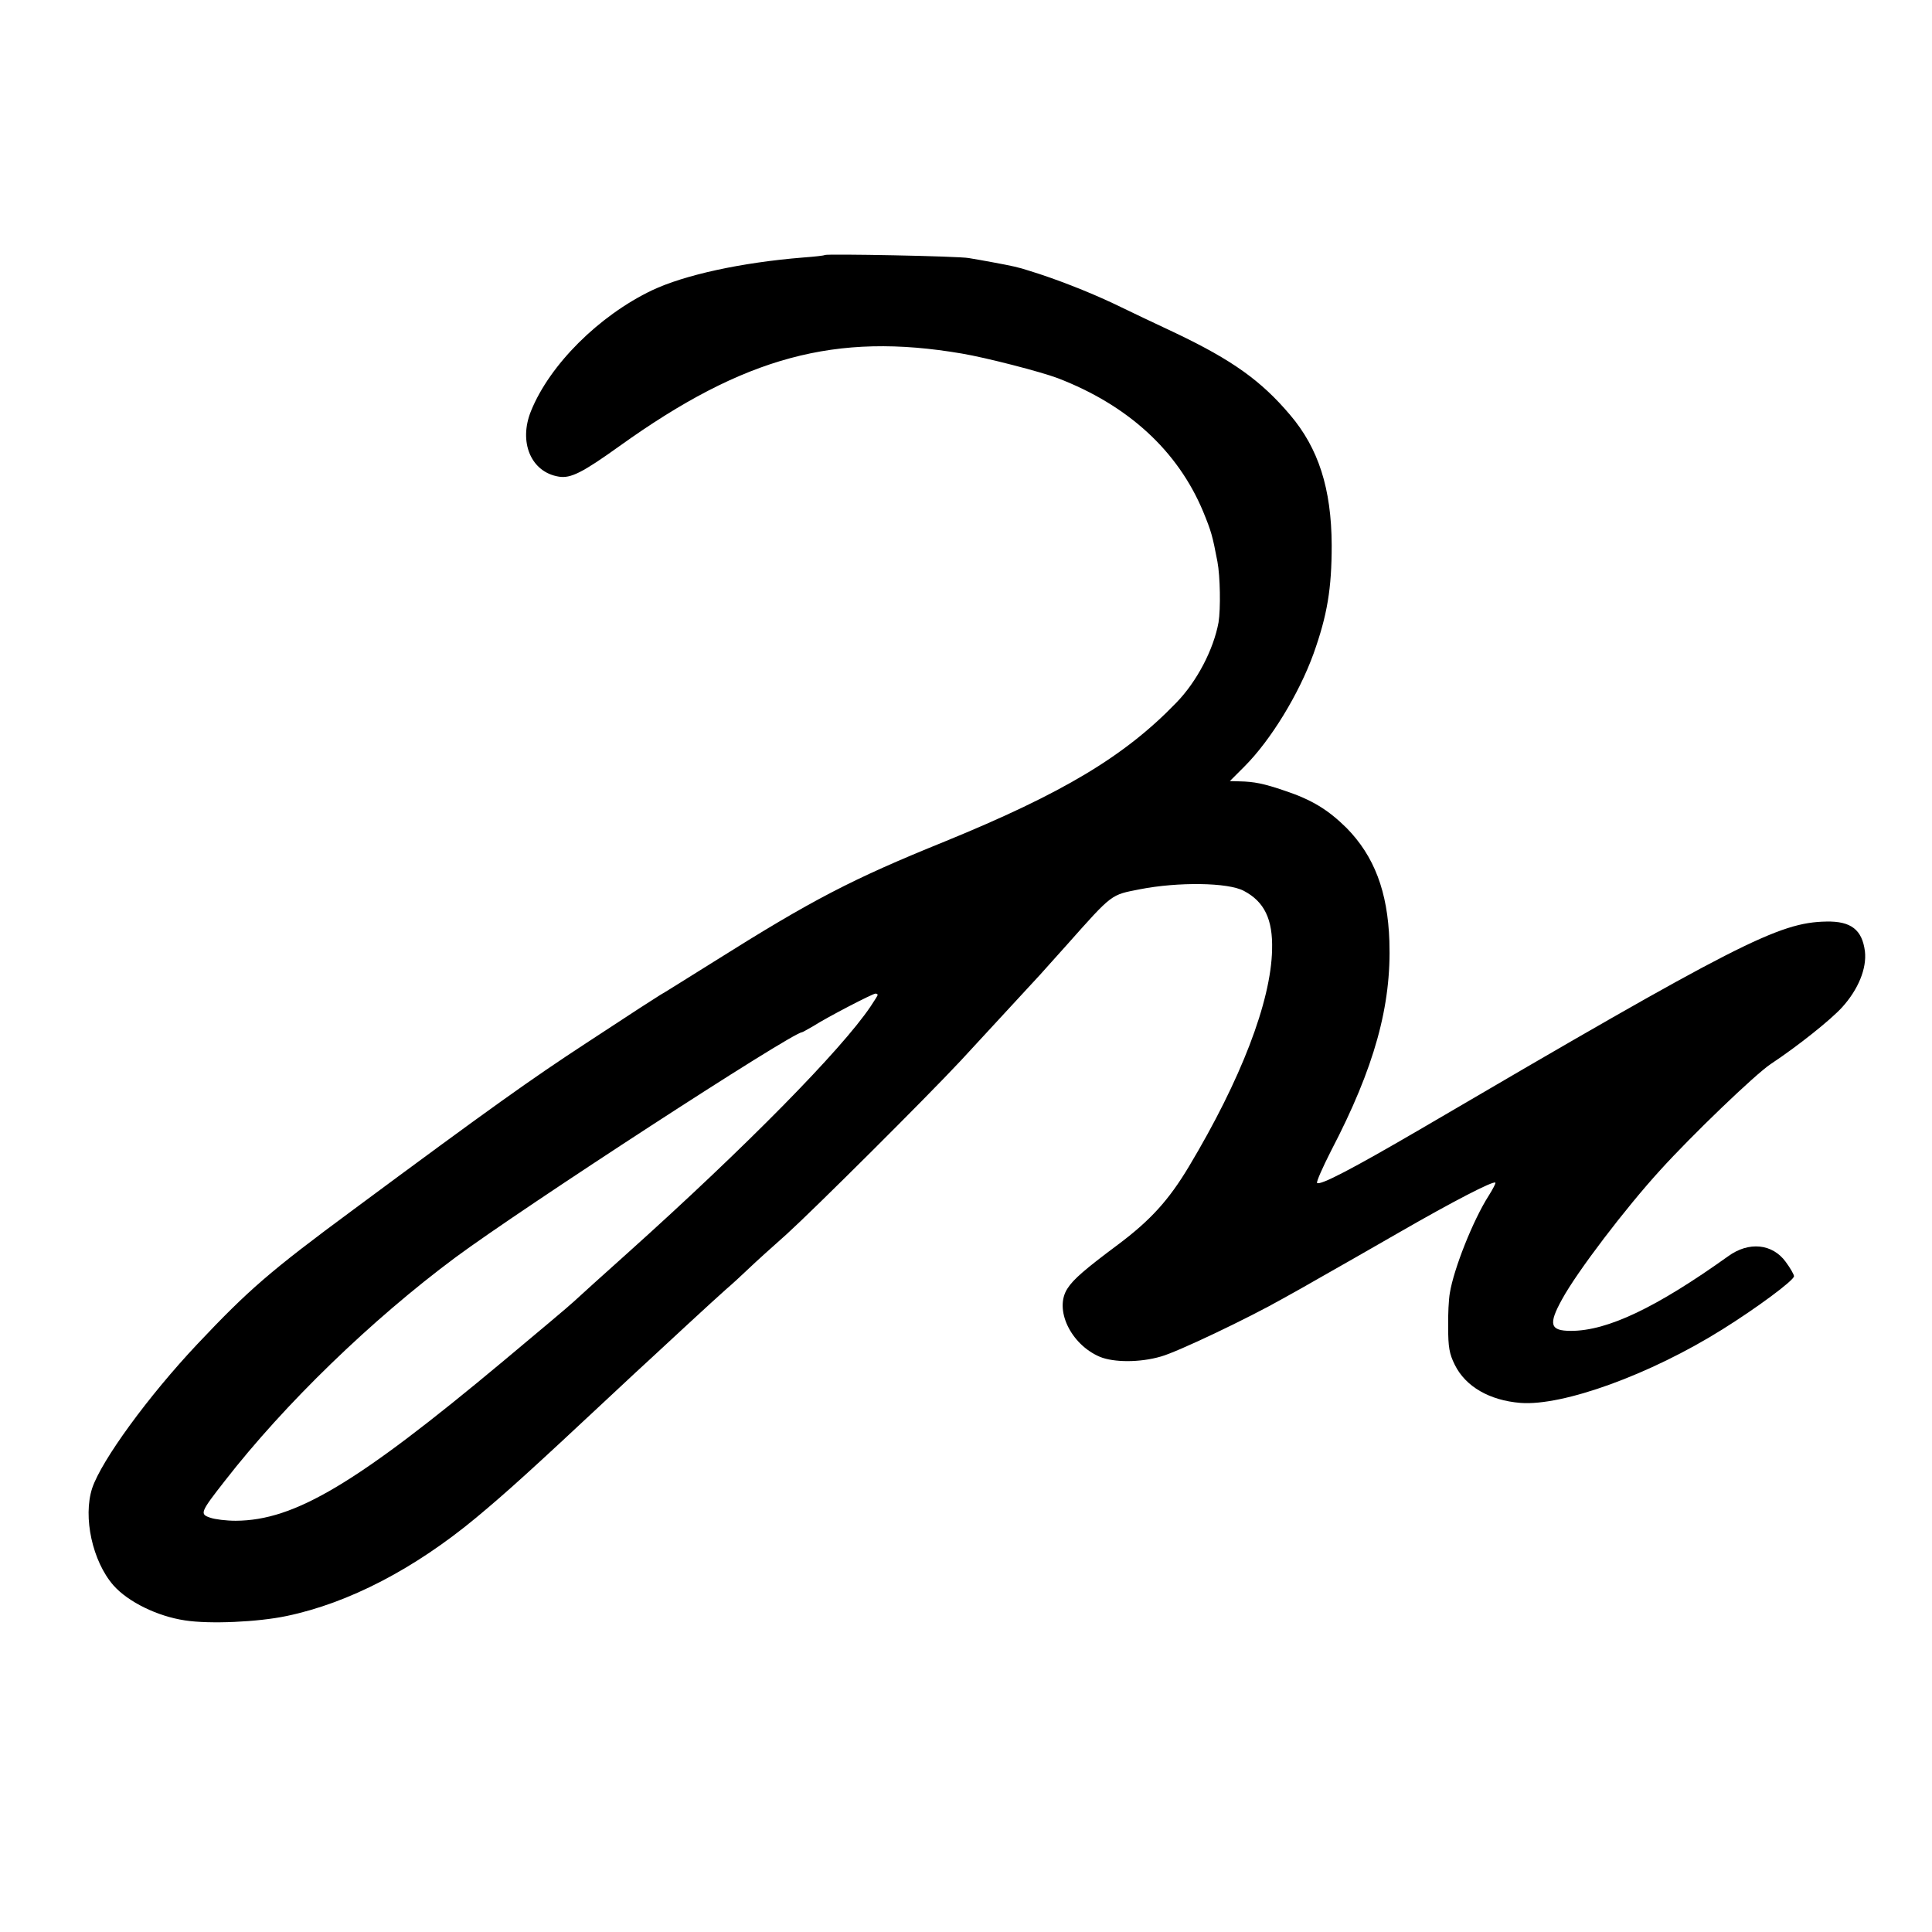
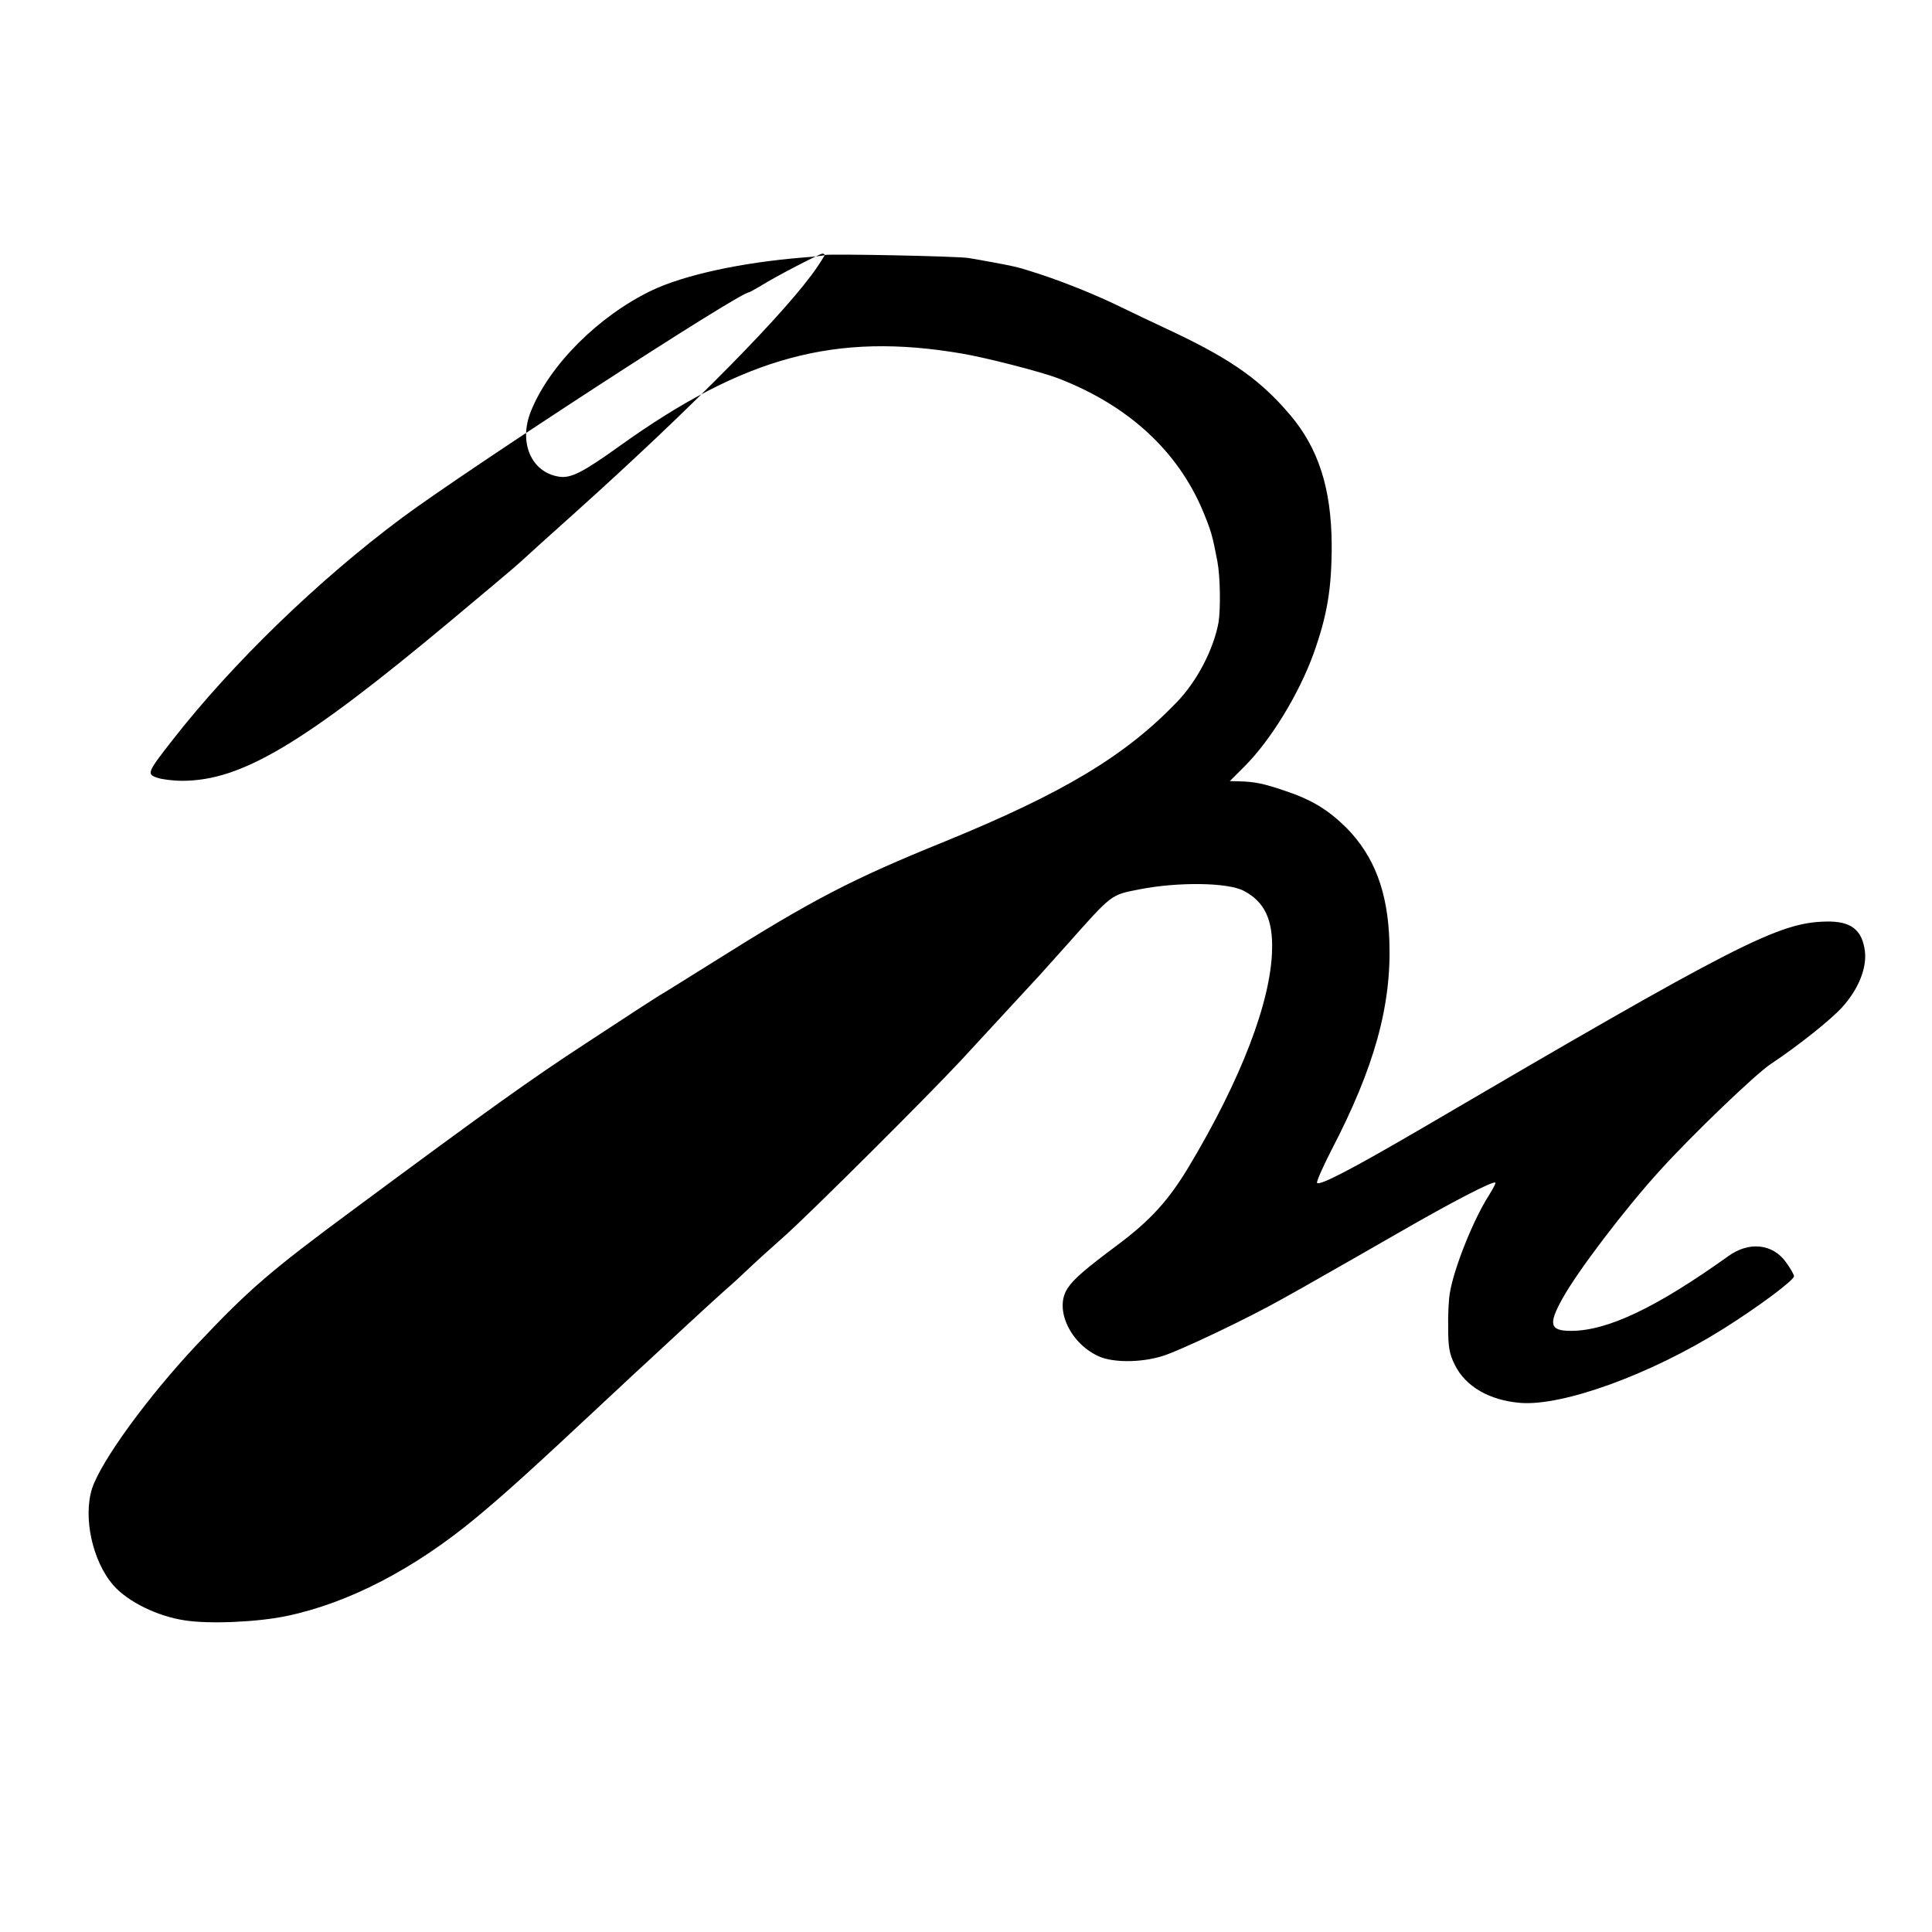
<svg xmlns="http://www.w3.org/2000/svg" version="1.0" width="700pt" height="700pt" viewBox="0 0 700 700" preserveAspectRatio="xMidYMid meet">
  <g transform="translate(0,700) scale(0.1,-0.1)" fill="#000000" stroke="none">
-     <path d="M2988 6076 c-1 -2 -37 -6 -78 -9 -223 -18 -430 -63 -548 -119 -192 -92 -370 -269 -438 -437 -46 -113 0 -222 101 -238 43 -7 86 15 220 111 452 324 783 413 1240 335 89 -15 286 -66 347 -89 255 -98 435 -263 527 -483 30 -73 34 -88 52 -182 10 -53 12 -170 4 -220 -18 -98 -78 -214 -153 -291 -187 -194 -411 -328 -839 -503 -338 -137 -480 -211 -836 -435 -98 -61 -185 -116 -195 -121 -24 -15 -82 -52 -266 -173 -202 -132 -348 -236 -846 -605 -302 -223 -379 -290 -565 -487 -178 -189 -347 -421 -381 -522 -34 -105 1 -265 77 -352 53 -60 159 -112 259 -127 90 -14 265 -6 369 16 225 47 463 171 686 356 113 94 200 173 491 445 60 56 123 115 140 130 17 16 78 72 135 125 57 53 120 110 139 127 20 17 56 50 81 74 25 24 88 81 140 127 99 90 502 491 629 627 63 68 136 147 289 313 13 14 55 62 95 106 169 190 160 182 266 203 138 27 320 25 377 -6 74 -39 105 -103 102 -213 -4 -188 -113 -471 -301 -785 -73 -122 -139 -195 -258 -284 -118 -88 -161 -125 -182 -158 -50 -75 11 -203 117 -248 51 -21 146 -21 221 1 59 16 319 140 444 211 36 20 99 55 140 79 41 23 167 95 280 160 191 110 341 188 348 180 2 -2 -9 -23 -24 -47 -57 -89 -127 -266 -141 -353 -4 -22 -7 -78 -6 -125 0 -70 4 -95 24 -135 39 -79 126 -129 238 -138 154 -12 471 103 731 266 125 78 260 178 260 193 0 6 -13 29 -30 52 -48 66 -134 75 -209 20 -259 -185 -436 -270 -569 -270 -76 0 -83 23 -32 115 54 99 229 329 355 467 114 126 345 348 401 385 101 67 218 161 258 205 59 65 90 141 83 203 -10 78 -50 110 -140 108 -172 -3 -320 -78 -1472 -753 -247 -144 -362 -204 -373 -194 -3 4 20 56 51 117 157 301 219 526 211 759 -6 180 -55 308 -155 410 -67 66 -125 102 -224 135 -76 26 -111 33 -164 34 l-35 1 53 53 c95 95 197 262 250 408 50 140 66 236 66 394 -1 205 -48 351 -151 472 -104 123 -209 198 -412 295 -70 33 -172 81 -227 108 -91 43 -211 90 -306 119 -40 13 -59 17 -134 31 -27 5 -66 12 -85 15 -35 7 -515 16 -522 11z m192 -2681 c0 -2 -12 -21 -26 -42 -106 -157 -449 -506 -879 -892 -88 -79 -176 -158 -195 -176 -19 -18 -135 -115 -257 -217 -533 -445 -756 -577 -969 -578 -34 0 -75 5 -92 11 -39 13 -37 19 53 134 217 279 531 583 835 809 243 180 1221 816 1256 816 2 0 21 11 42 23 50 32 214 117 224 117 4 0 8 -2 8 -5z" />
+     <path d="M2988 6076 c-1 -2 -37 -6 -78 -9 -223 -18 -430 -63 -548 -119 -192 -92 -370 -269 -438 -437 -46 -113 0 -222 101 -238 43 -7 86 15 220 111 452 324 783 413 1240 335 89 -15 286 -66 347 -89 255 -98 435 -263 527 -483 30 -73 34 -88 52 -182 10 -53 12 -170 4 -220 -18 -98 -78 -214 -153 -291 -187 -194 -411 -328 -839 -503 -338 -137 -480 -211 -836 -435 -98 -61 -185 -116 -195 -121 -24 -15 -82 -52 -266 -173 -202 -132 -348 -236 -846 -605 -302 -223 -379 -290 -565 -487 -178 -189 -347 -421 -381 -522 -34 -105 1 -265 77 -352 53 -60 159 -112 259 -127 90 -14 265 -6 369 16 225 47 463 171 686 356 113 94 200 173 491 445 60 56 123 115 140 130 17 16 78 72 135 125 57 53 120 110 139 127 20 17 56 50 81 74 25 24 88 81 140 127 99 90 502 491 629 627 63 68 136 147 289 313 13 14 55 62 95 106 169 190 160 182 266 203 138 27 320 25 377 -6 74 -39 105 -103 102 -213 -4 -188 -113 -471 -301 -785 -73 -122 -139 -195 -258 -284 -118 -88 -161 -125 -182 -158 -50 -75 11 -203 117 -248 51 -21 146 -21 221 1 59 16 319 140 444 211 36 20 99 55 140 79 41 23 167 95 280 160 191 110 341 188 348 180 2 -2 -9 -23 -24 -47 -57 -89 -127 -266 -141 -353 -4 -22 -7 -78 -6 -125 0 -70 4 -95 24 -135 39 -79 126 -129 238 -138 154 -12 471 103 731 266 125 78 260 178 260 193 0 6 -13 29 -30 52 -48 66 -134 75 -209 20 -259 -185 -436 -270 -569 -270 -76 0 -83 23 -32 115 54 99 229 329 355 467 114 126 345 348 401 385 101 67 218 161 258 205 59 65 90 141 83 203 -10 78 -50 110 -140 108 -172 -3 -320 -78 -1472 -753 -247 -144 -362 -204 -373 -194 -3 4 20 56 51 117 157 301 219 526 211 759 -6 180 -55 308 -155 410 -67 66 -125 102 -224 135 -76 26 -111 33 -164 34 l-35 1 53 53 c95 95 197 262 250 408 50 140 66 236 66 394 -1 205 -48 351 -151 472 -104 123 -209 198 -412 295 -70 33 -172 81 -227 108 -91 43 -211 90 -306 119 -40 13 -59 17 -134 31 -27 5 -66 12 -85 15 -35 7 -515 16 -522 11z c0 -2 -12 -21 -26 -42 -106 -157 -449 -506 -879 -892 -88 -79 -176 -158 -195 -176 -19 -18 -135 -115 -257 -217 -533 -445 -756 -577 -969 -578 -34 0 -75 5 -92 11 -39 13 -37 19 53 134 217 279 531 583 835 809 243 180 1221 816 1256 816 2 0 21 11 42 23 50 32 214 117 224 117 4 0 8 -2 8 -5z" />
  </g>
</svg>